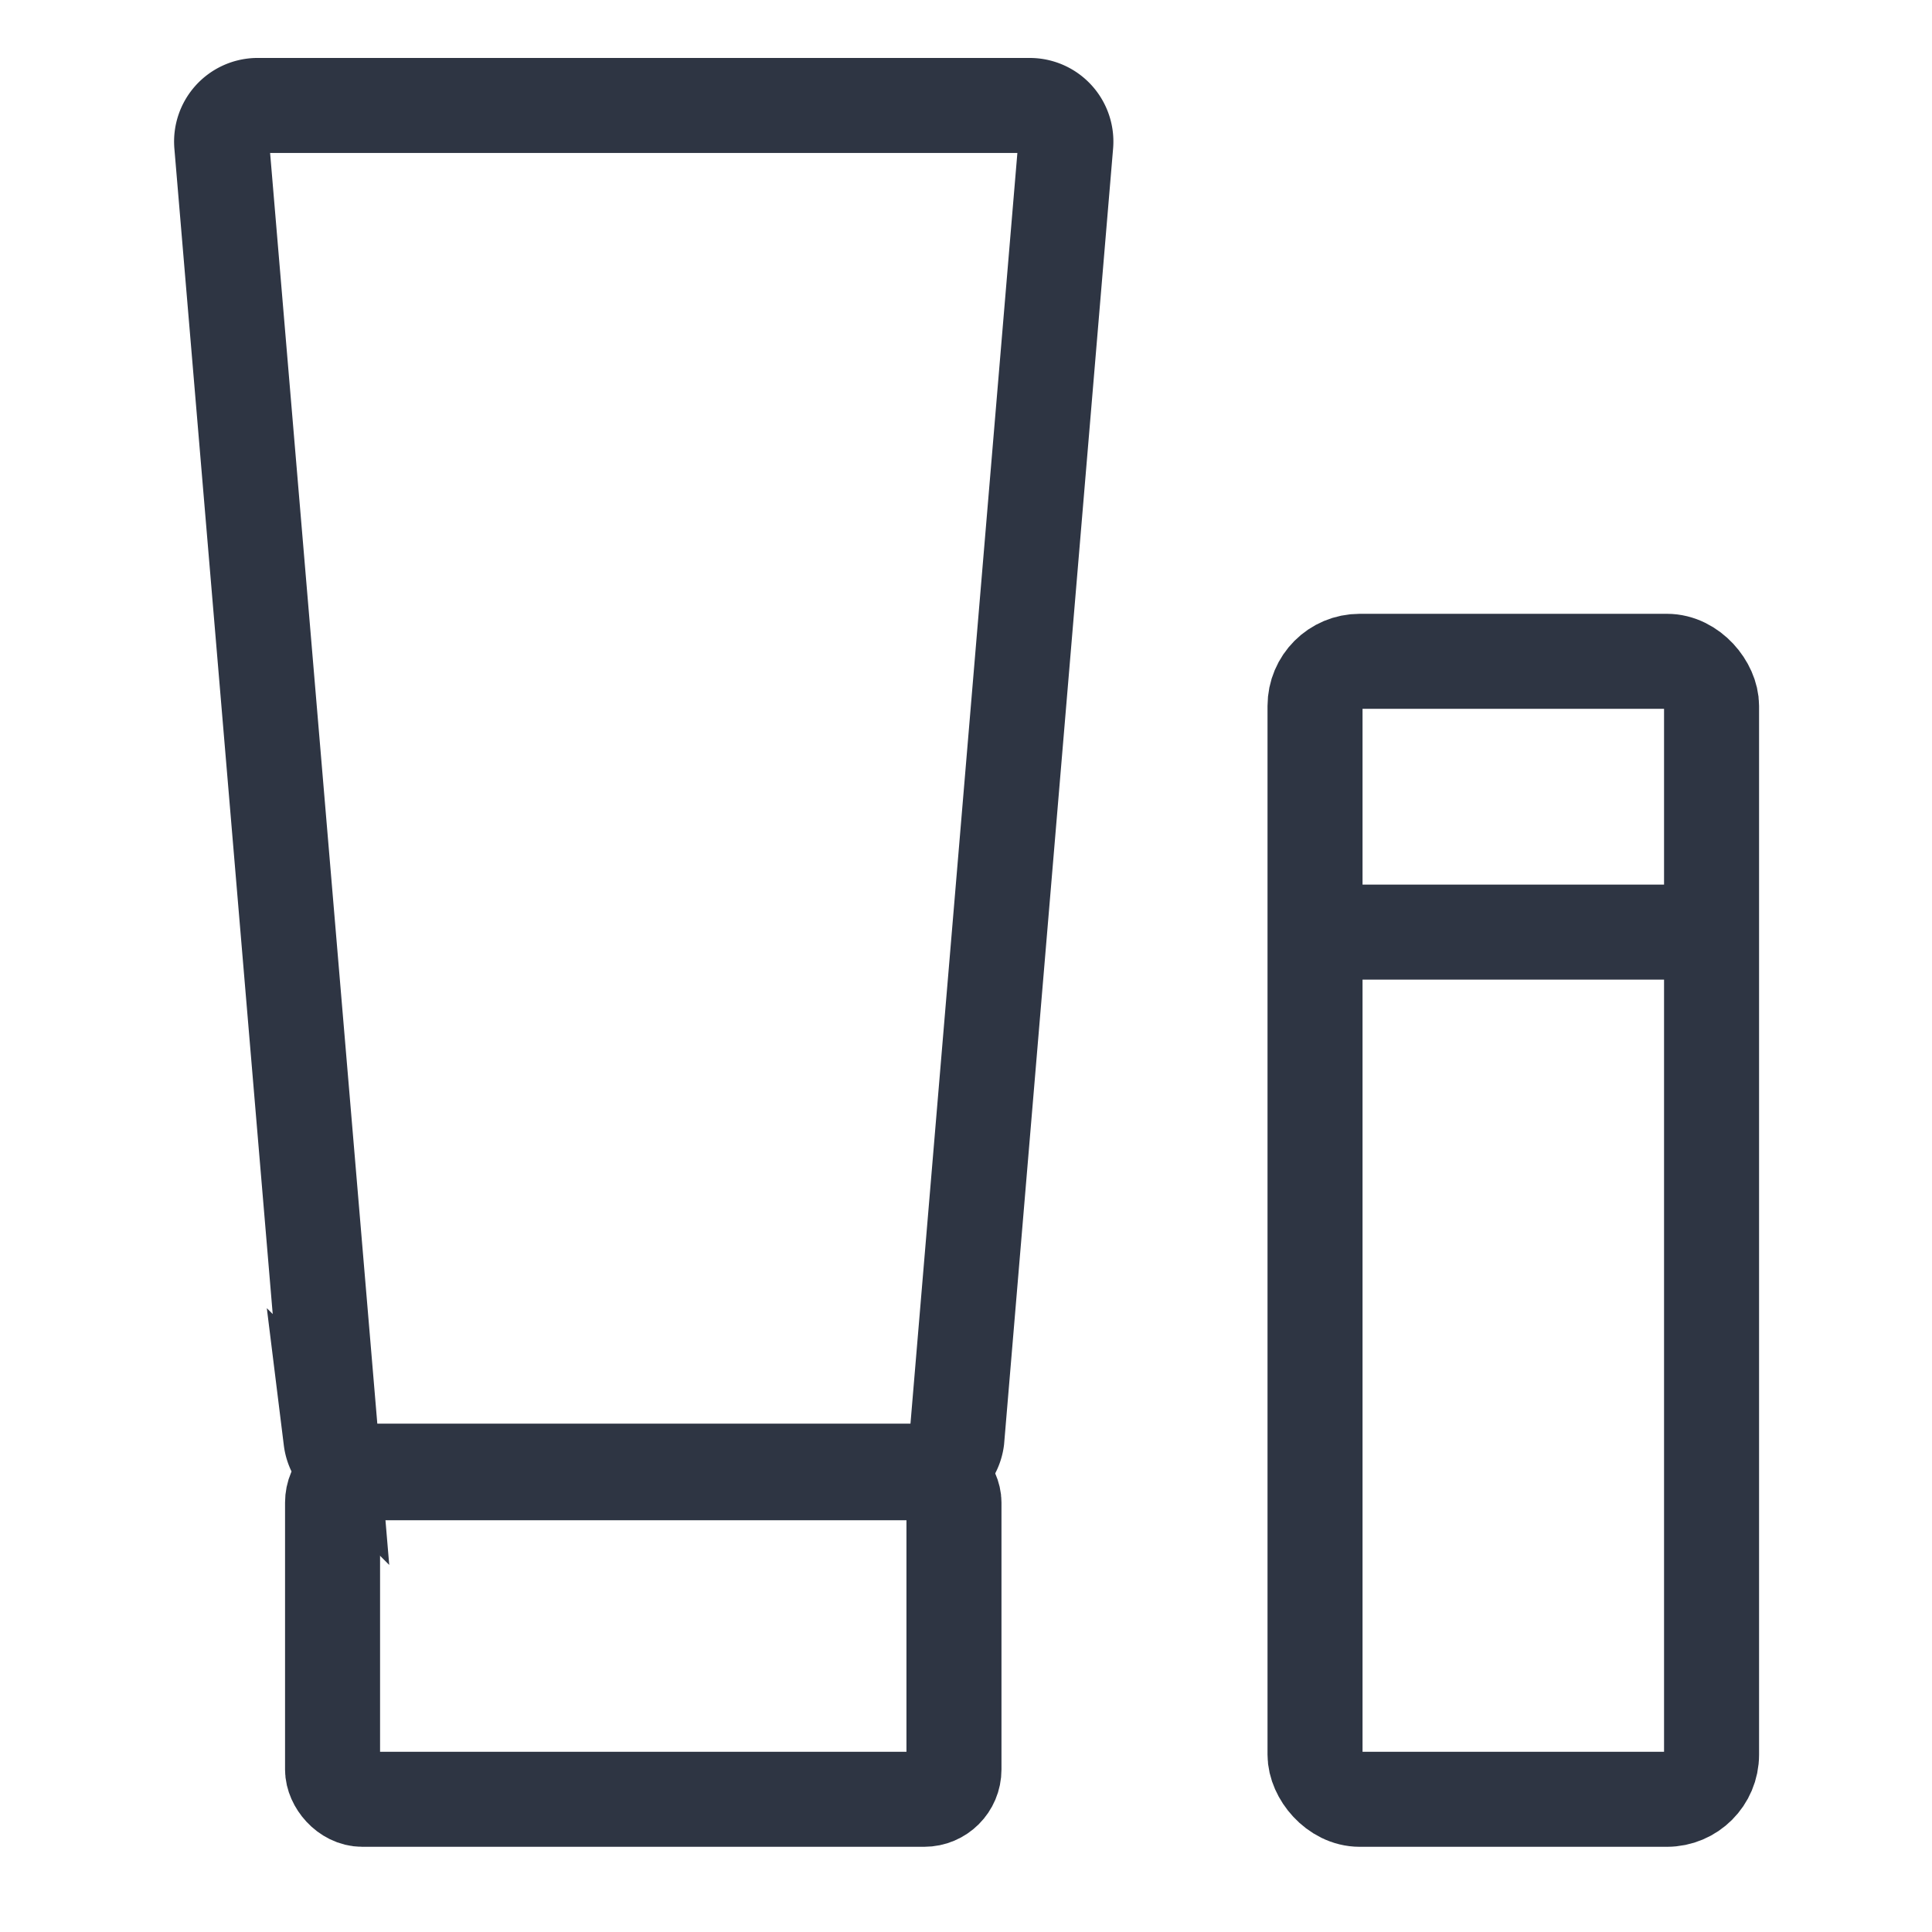
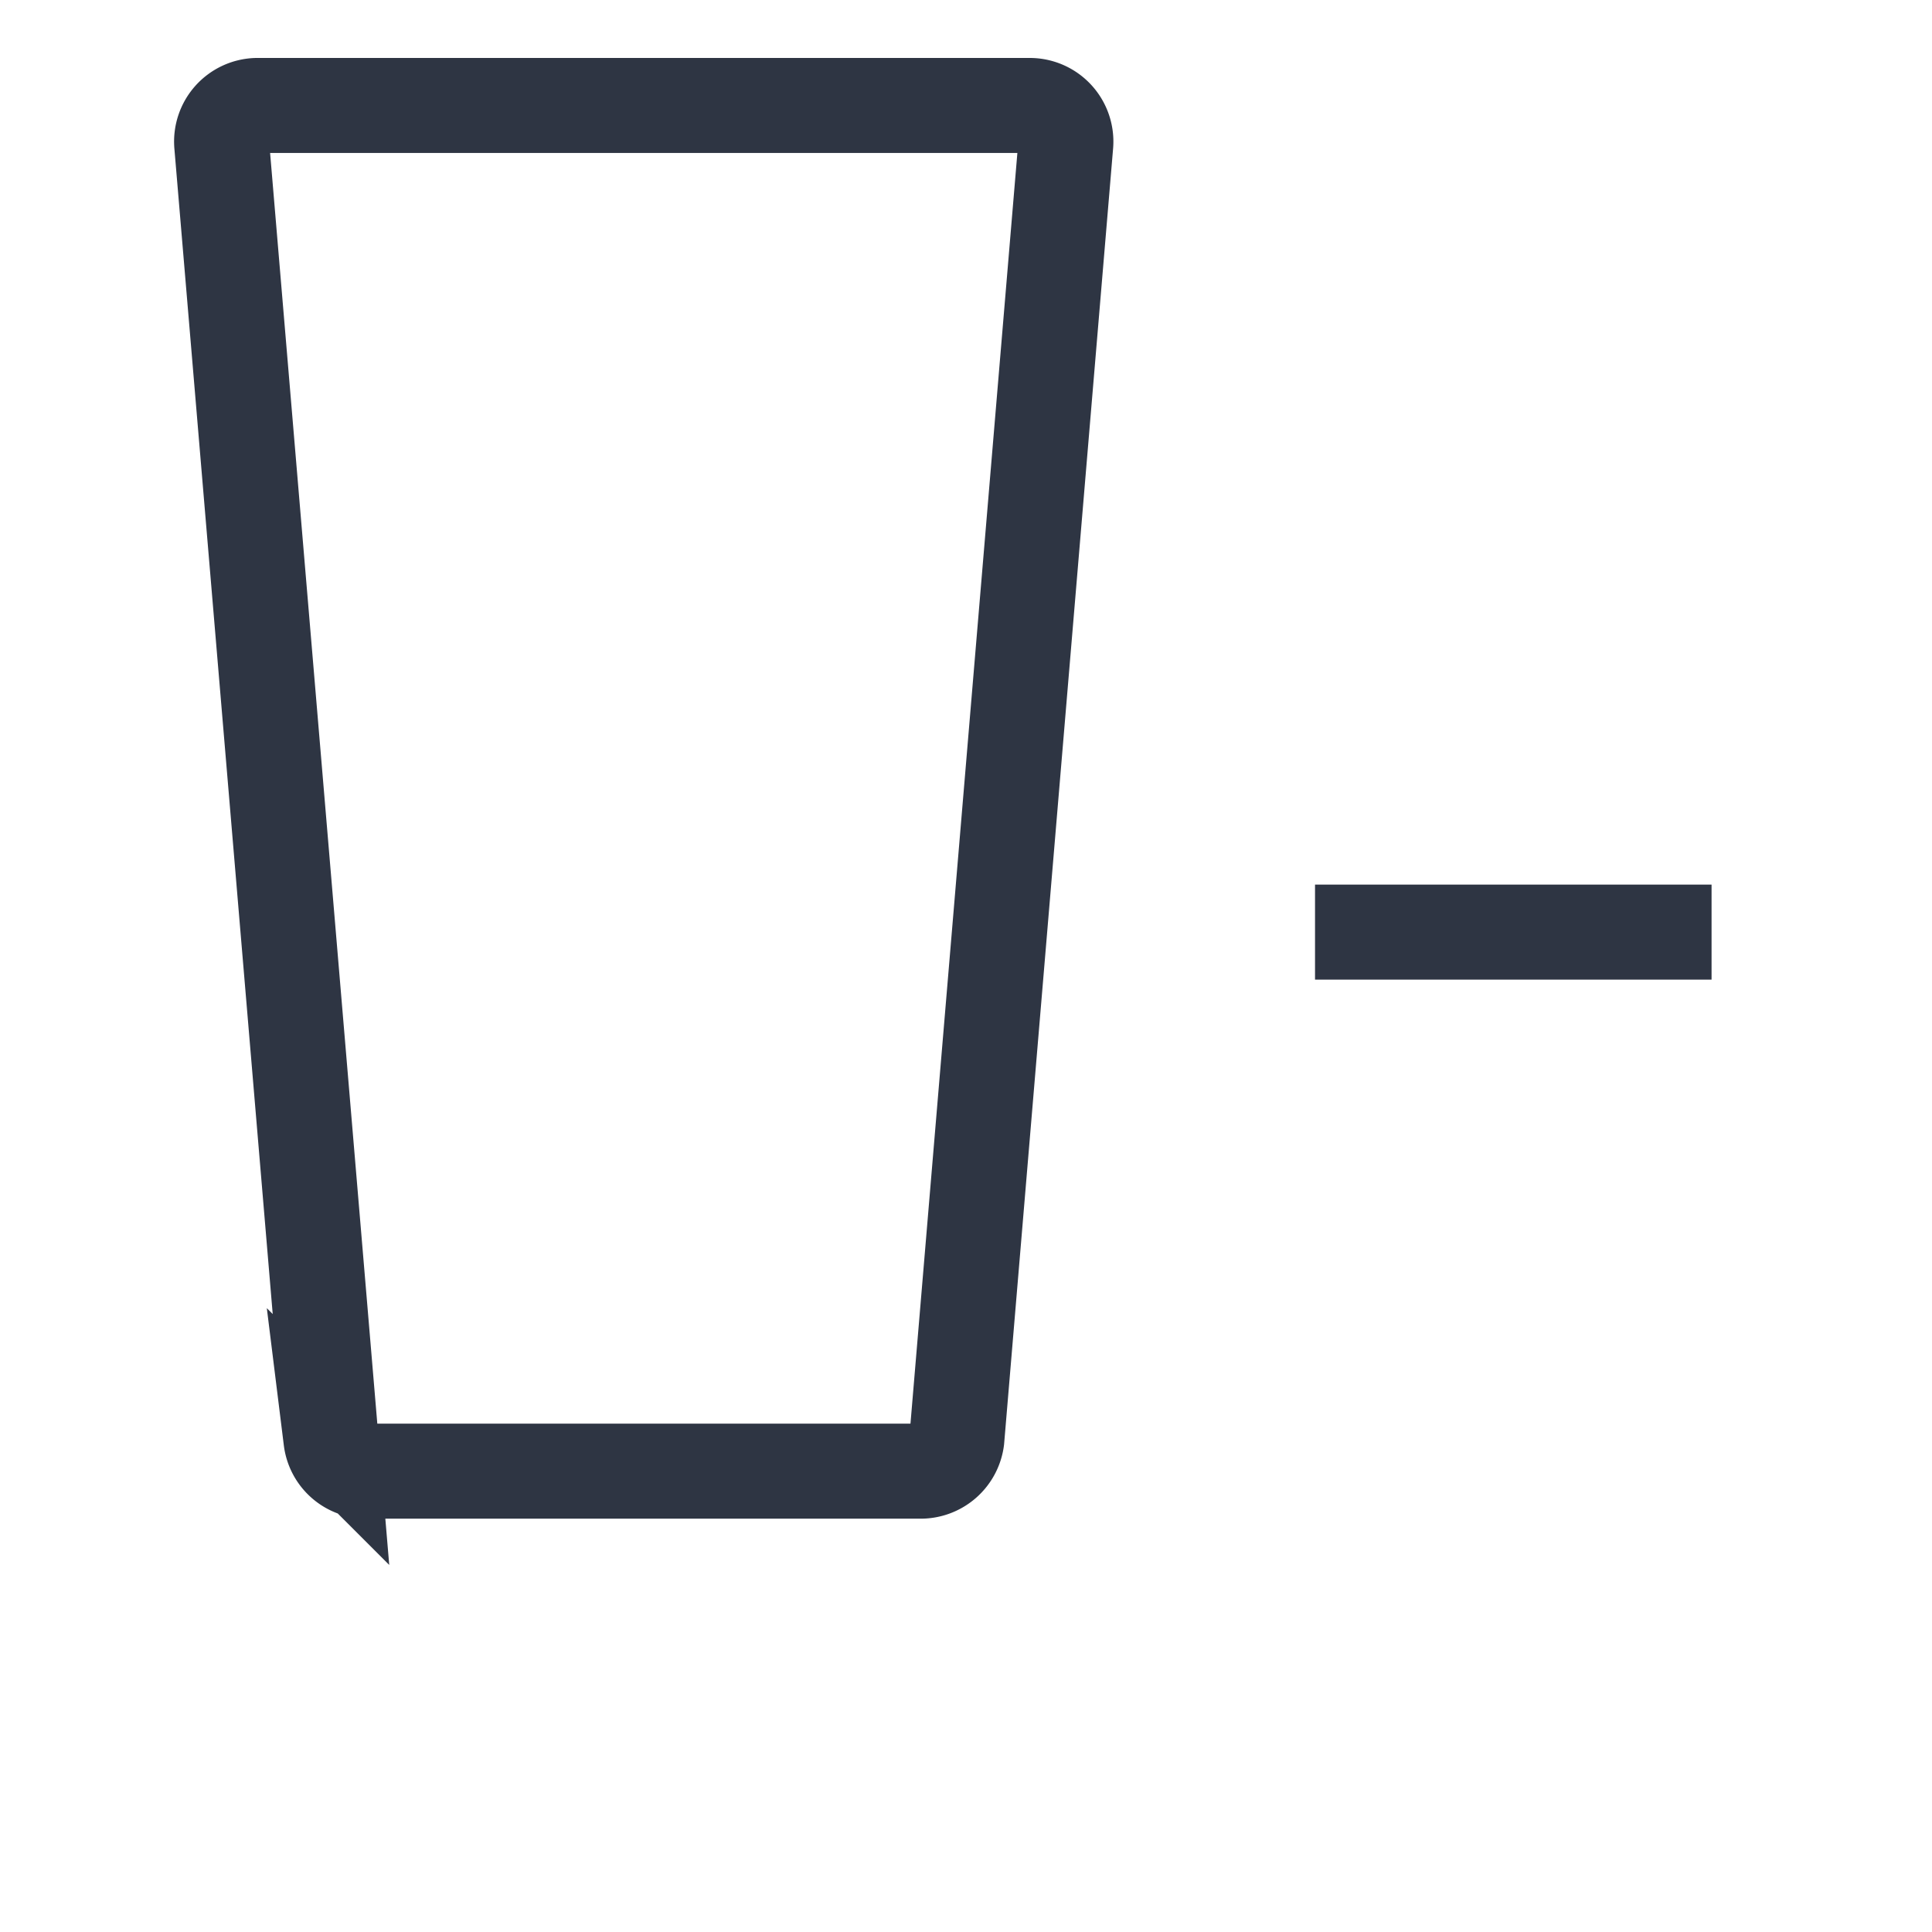
<svg xmlns="http://www.w3.org/2000/svg" id="icons" viewBox="0 0 61 61">
  <defs>
    <style>.cls-1{fill:none;stroke:#2e3543;stroke-miterlimit:10;stroke-width:3px;}</style>
  </defs>
-   <rect class="cls-1" x="10.5" y="46.5" width="19.62" height="10.31" rx="0.94" />
  <path class="cls-1" d="M32.51,3.33H8.1A1.14,1.14,0,0,0,7,4.56l3.45,40.89a1.14,1.14,0,0,0,1.14,1H29.07a1.15,1.15,0,0,0,1.14-1L33.65,4.56A1.14,1.14,0,0,0,32.51,3.33Z" />
-   <rect class="cls-1" x="41.52" y="20.88" width="12.52" height="35.93" rx="1.41" />
  <line class="cls-1" x1="41.52" y1="29.43" x2="54.04" y2="29.43" />
</svg>